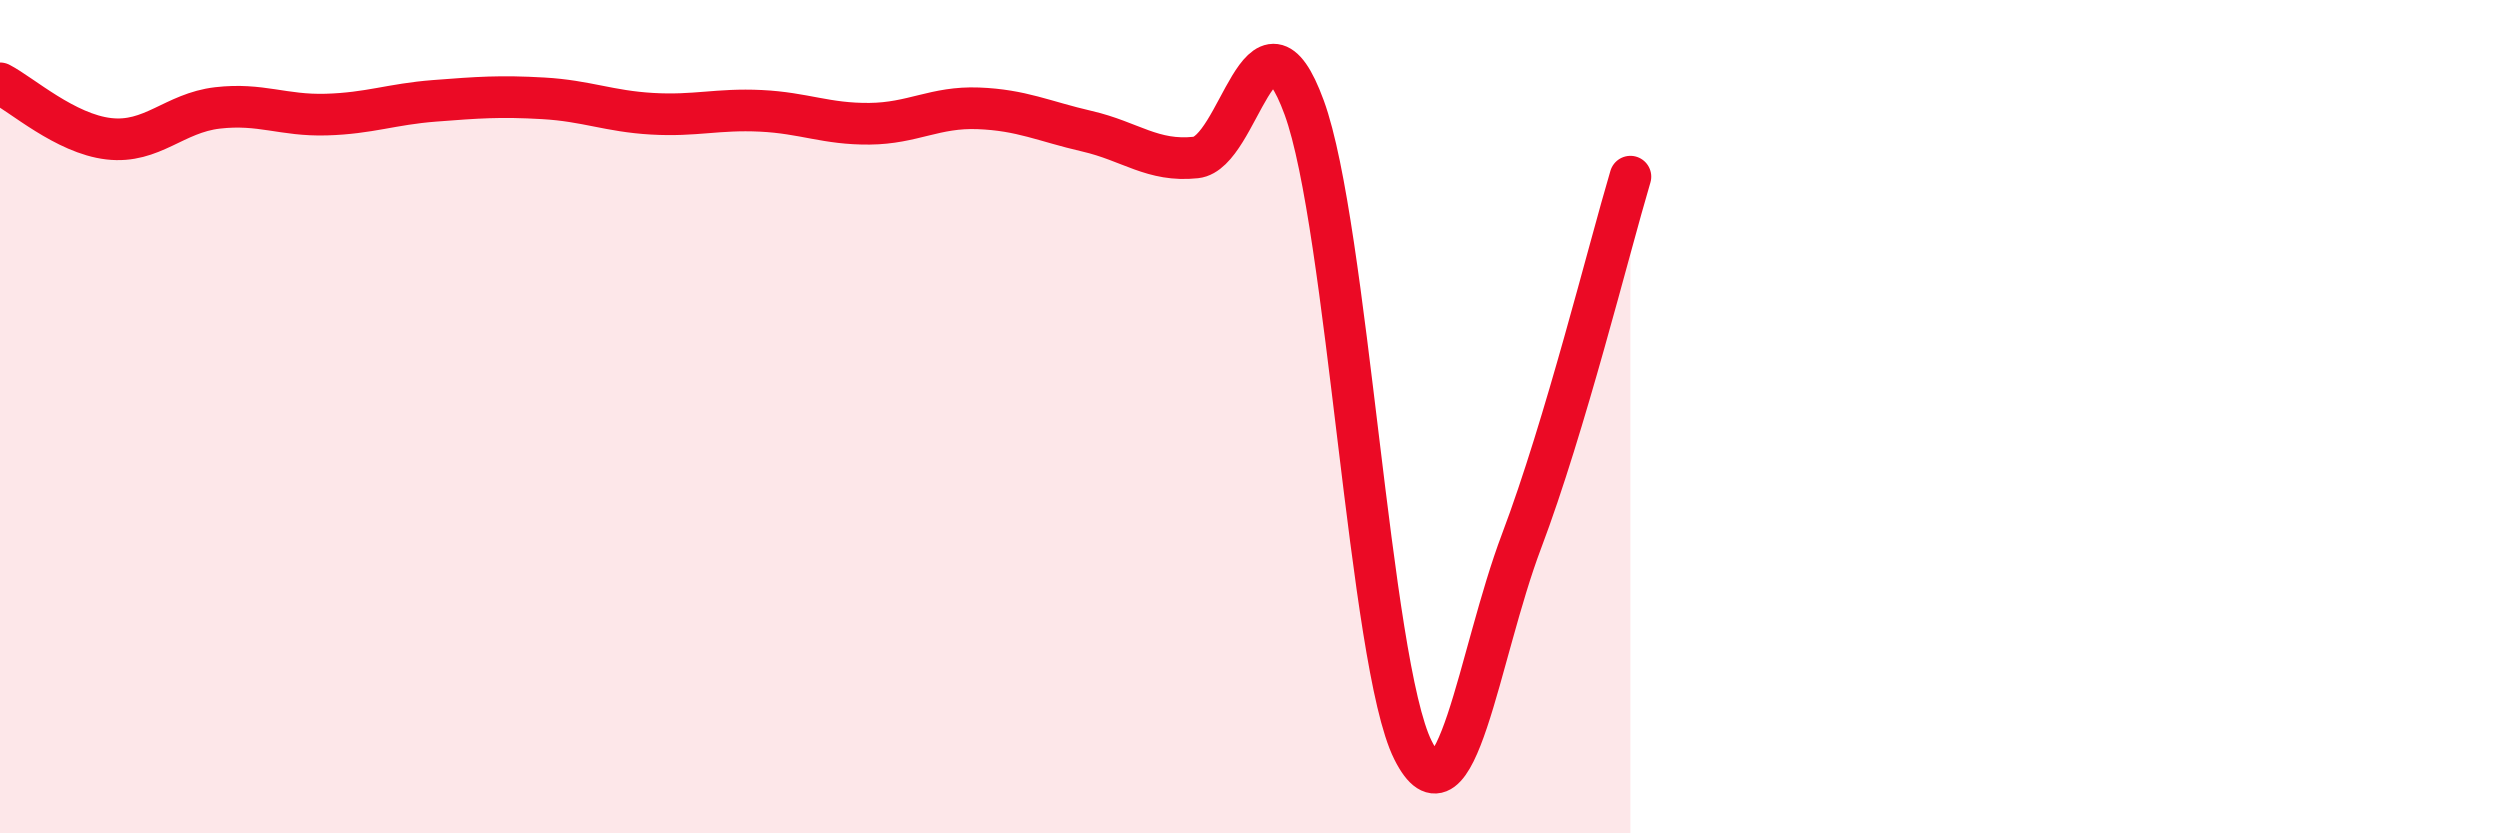
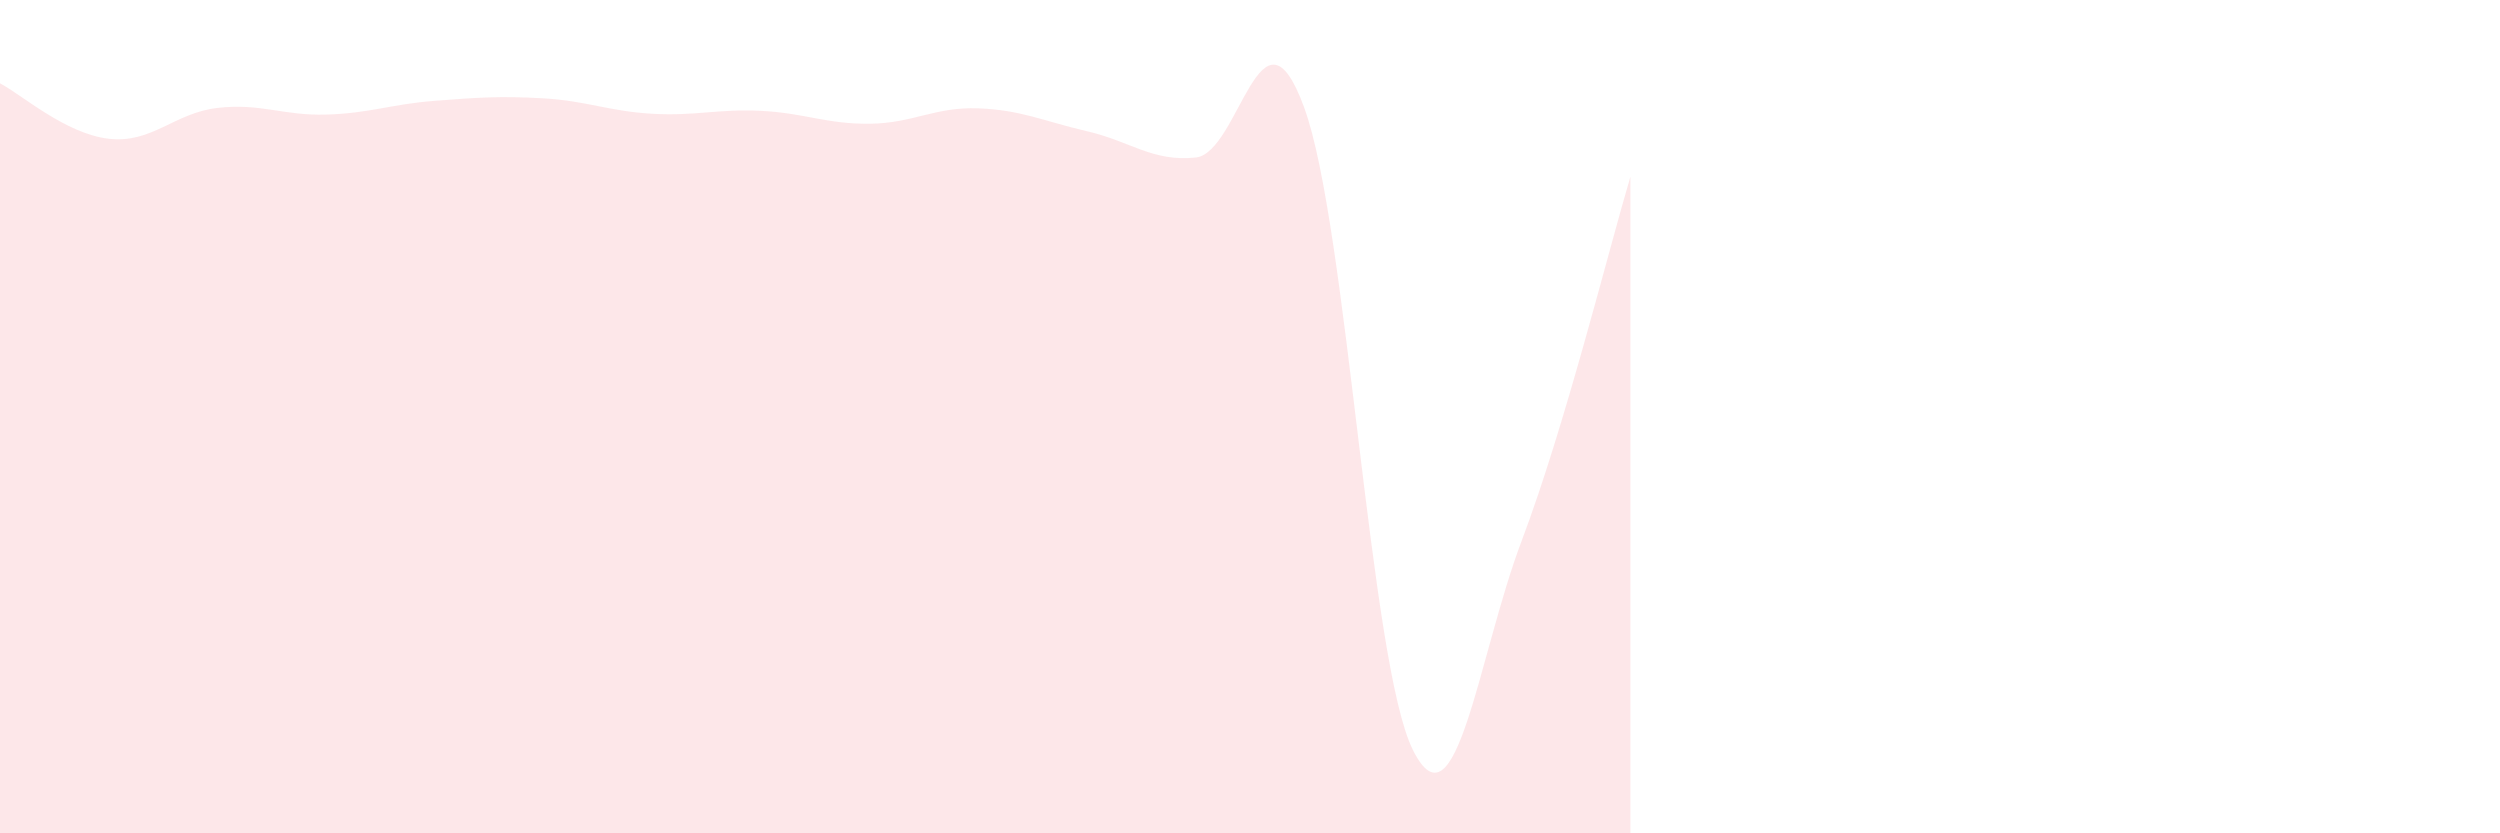
<svg xmlns="http://www.w3.org/2000/svg" width="60" height="20" viewBox="0 0 60 20">
  <path d="M 0,2 C 0.52,2.27 1.57,3.21 2.61,3.33 C 3.65,3.45 4.18,2.71 5.22,2.59 C 6.26,2.47 6.79,2.78 7.83,2.75 C 8.87,2.72 9.39,2.5 10.43,2.42 C 11.47,2.34 12,2.3 13.04,2.36 C 14.08,2.42 14.61,2.67 15.65,2.73 C 16.69,2.79 17.22,2.61 18.26,2.66 C 19.3,2.71 19.83,2.98 20.87,2.97 C 21.91,2.96 22.44,2.56 23.48,2.6 C 24.52,2.64 25.05,2.91 26.09,3.15 C 27.13,3.39 27.66,3.89 28.7,3.78 C 29.74,3.67 30.26,-0.26 31.3,2.58 C 32.34,5.42 32.87,15.92 33.91,18 C 34.95,20.08 35.48,15.73 36.52,12.98 C 37.56,10.23 38.61,5.99 39.13,4.24L39.13 20L0 20Z" fill="#EB0A25" opacity="0.1" stroke-linecap="round" stroke-linejoin="round" />
-   <path d="M 0,2 C 0.52,2.27 1.57,3.21 2.61,3.33 C 3.65,3.45 4.18,2.71 5.22,2.59 C 6.26,2.47 6.79,2.78 7.83,2.75 C 8.87,2.72 9.39,2.5 10.43,2.42 C 11.47,2.34 12,2.3 13.04,2.36 C 14.08,2.42 14.61,2.67 15.65,2.73 C 16.69,2.79 17.22,2.61 18.26,2.66 C 19.3,2.71 19.83,2.98 20.87,2.97 C 21.91,2.96 22.44,2.56 23.48,2.6 C 24.52,2.64 25.05,2.91 26.09,3.15 C 27.13,3.39 27.66,3.89 28.7,3.78 C 29.74,3.67 30.26,-0.26 31.3,2.58 C 32.34,5.42 32.87,15.92 33.91,18 C 34.95,20.08 35.48,15.73 36.52,12.98 C 37.56,10.23 38.61,5.99 39.13,4.24" stroke="#EB0A25" stroke-width="1" fill="none" stroke-linecap="round" stroke-linejoin="round" />
</svg>